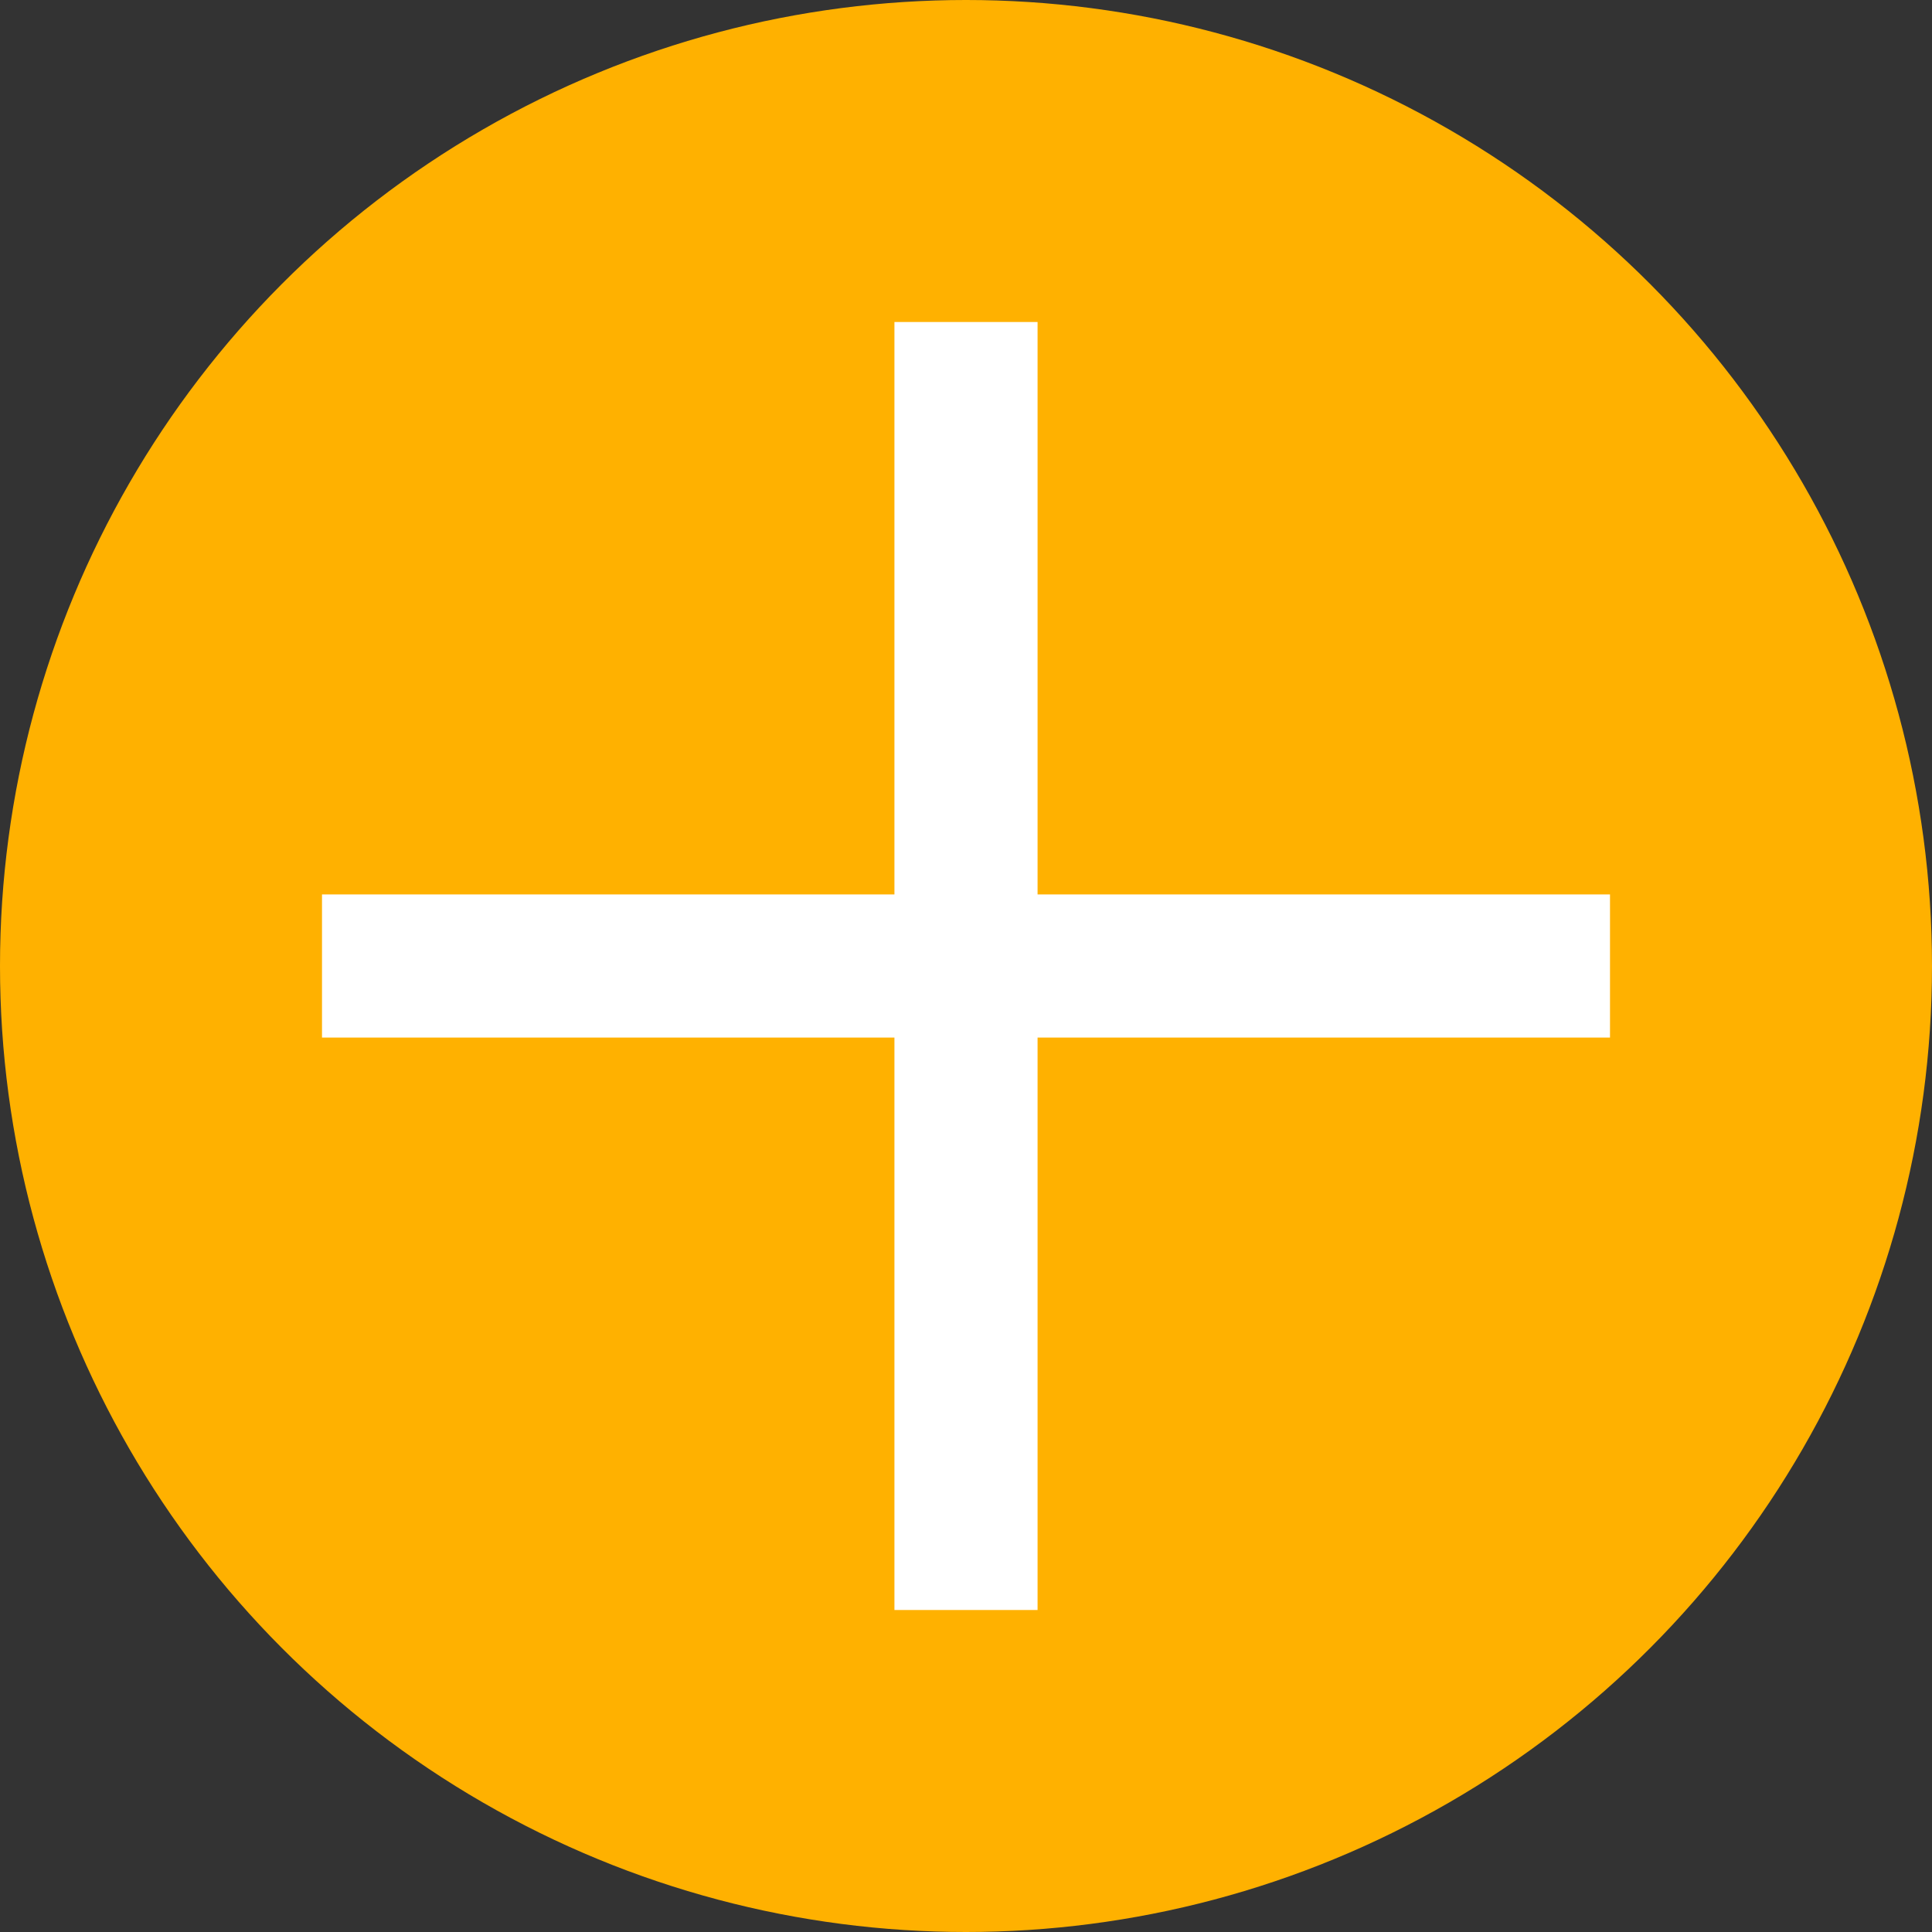
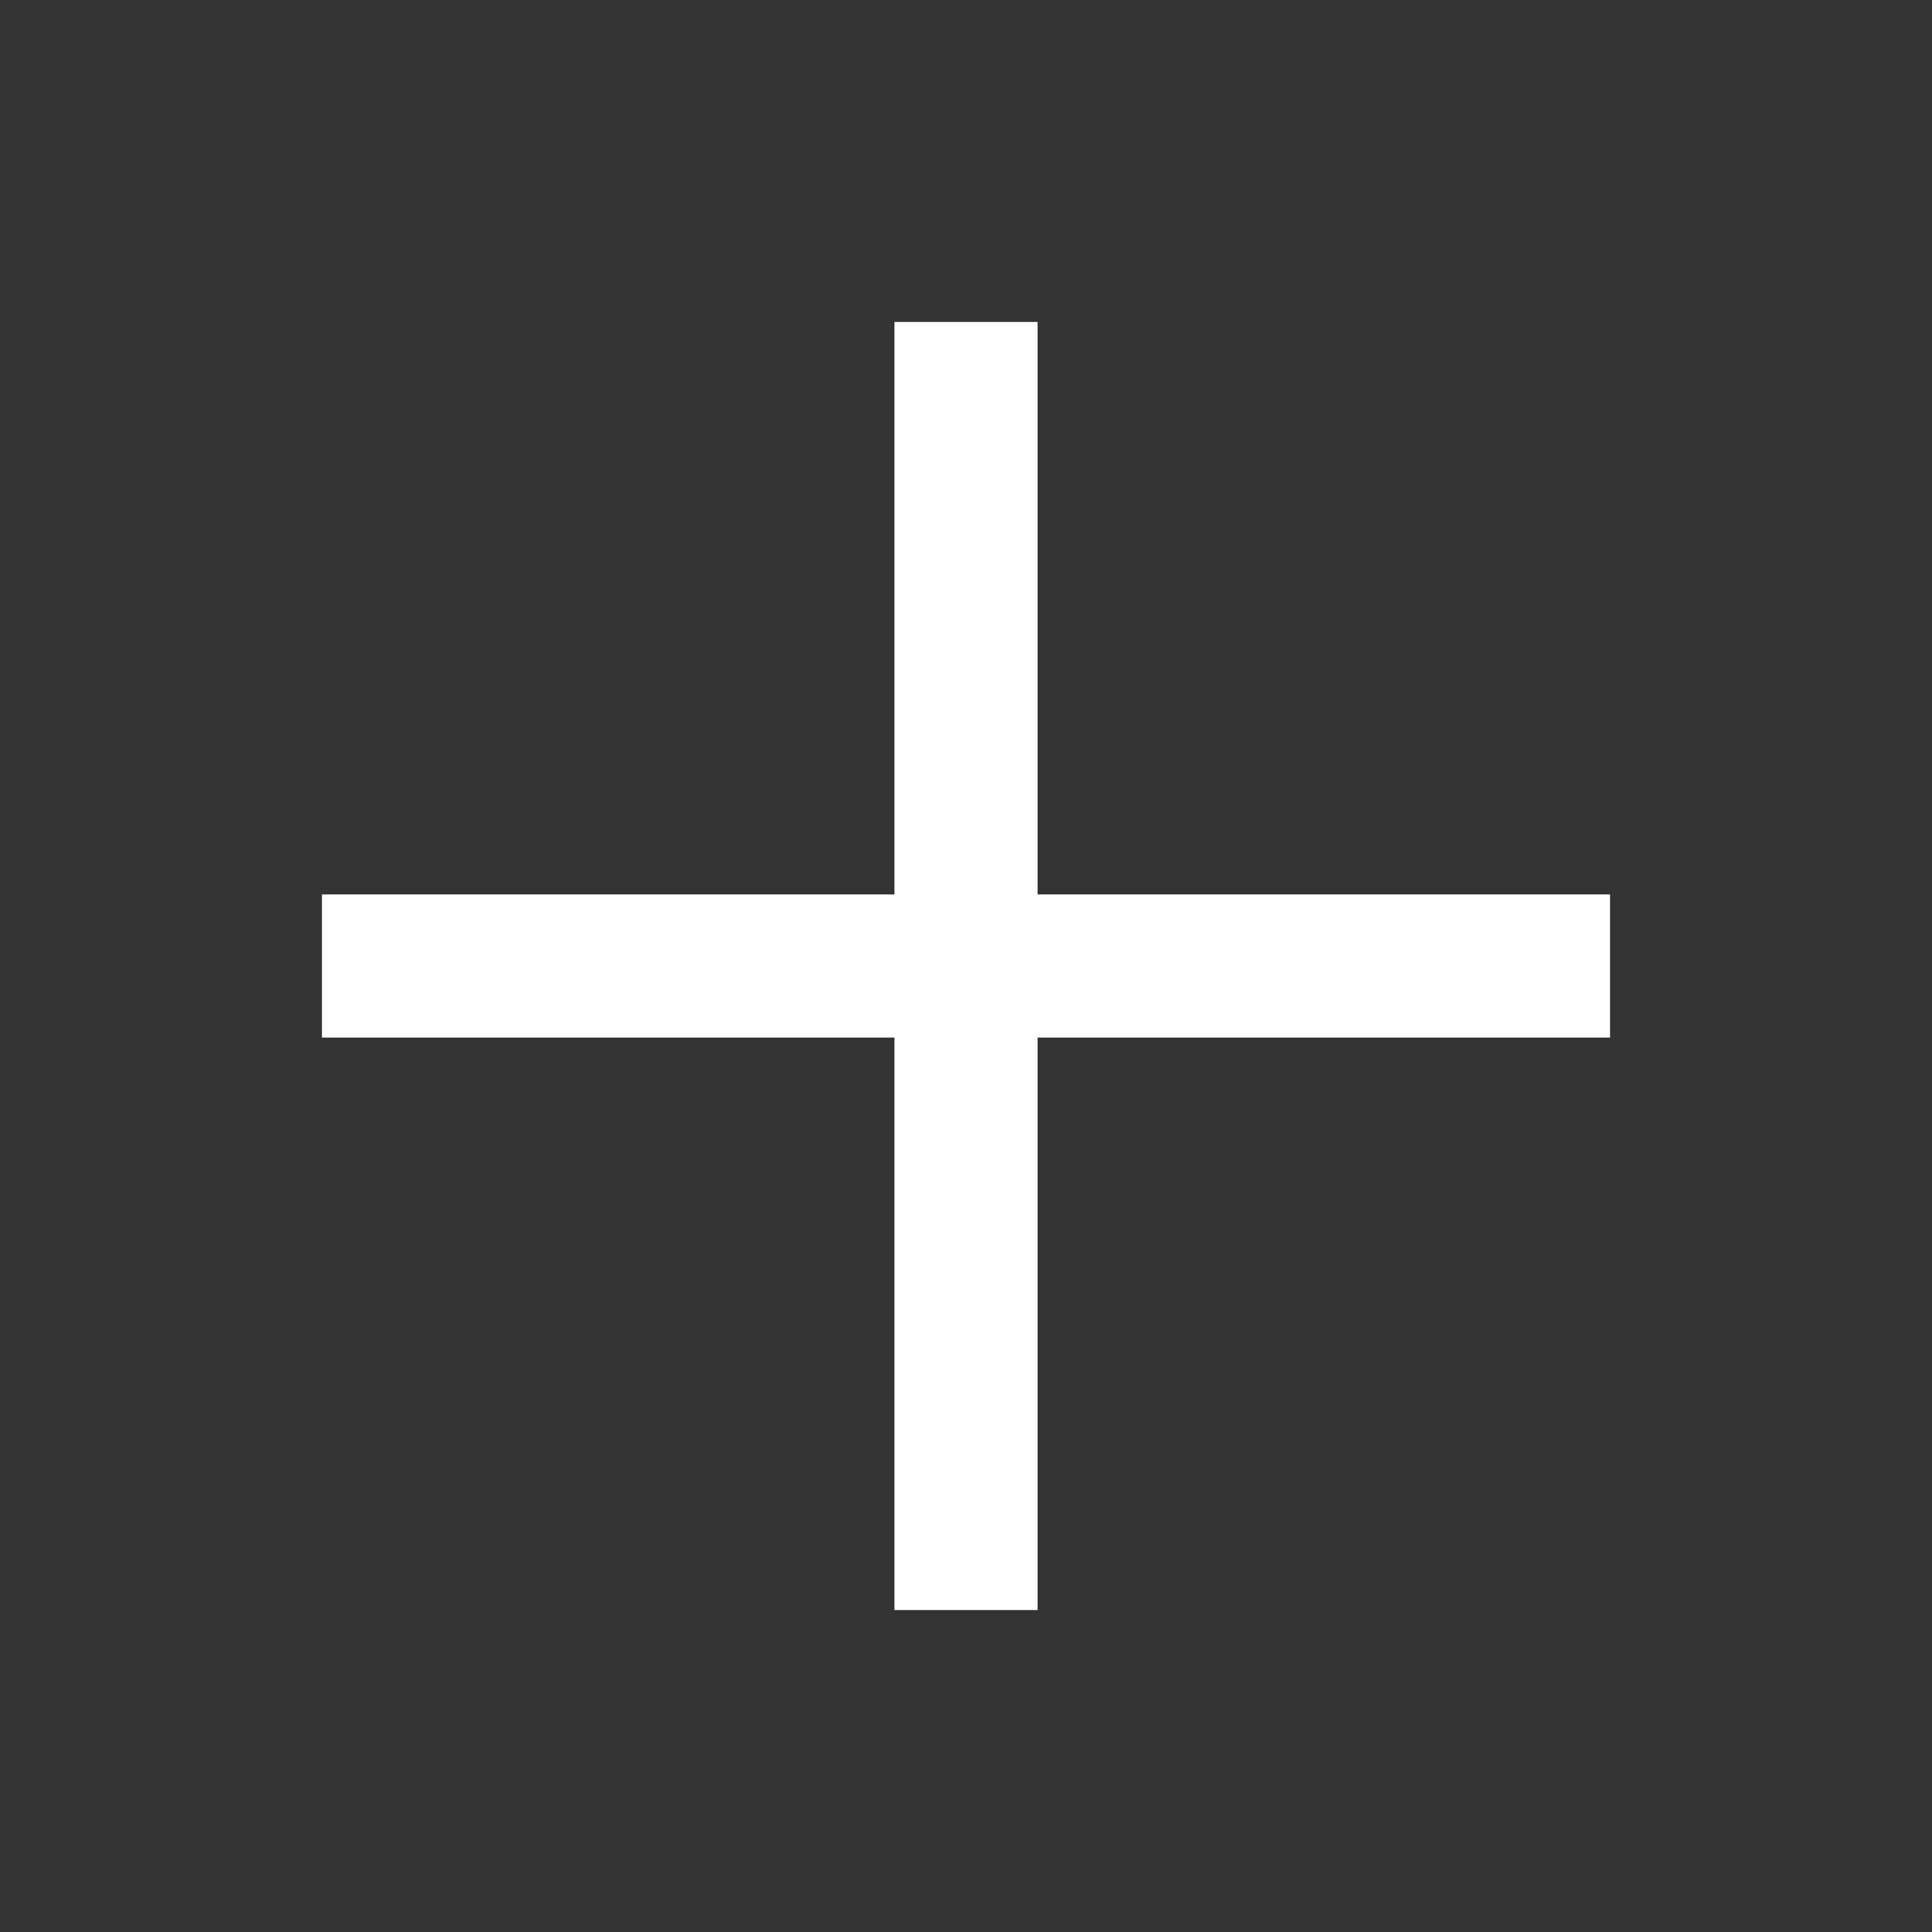
<svg xmlns="http://www.w3.org/2000/svg" width="24" height="24" viewBox="0 0 24 24" fill="none">
  <rect x="0" y="0" width="24" height="24" fill="#333333" stroke="none" />
-   <circle cx="12" cy="12" r="12" fill="#FFB100" />
  <rect x="4" y="11.111" width="16" height="1.778" fill="white" />
  <rect x="12.889" y="4" width="16" height="1.778" transform="rotate(90 12.889 4)" fill="white" />
</svg>